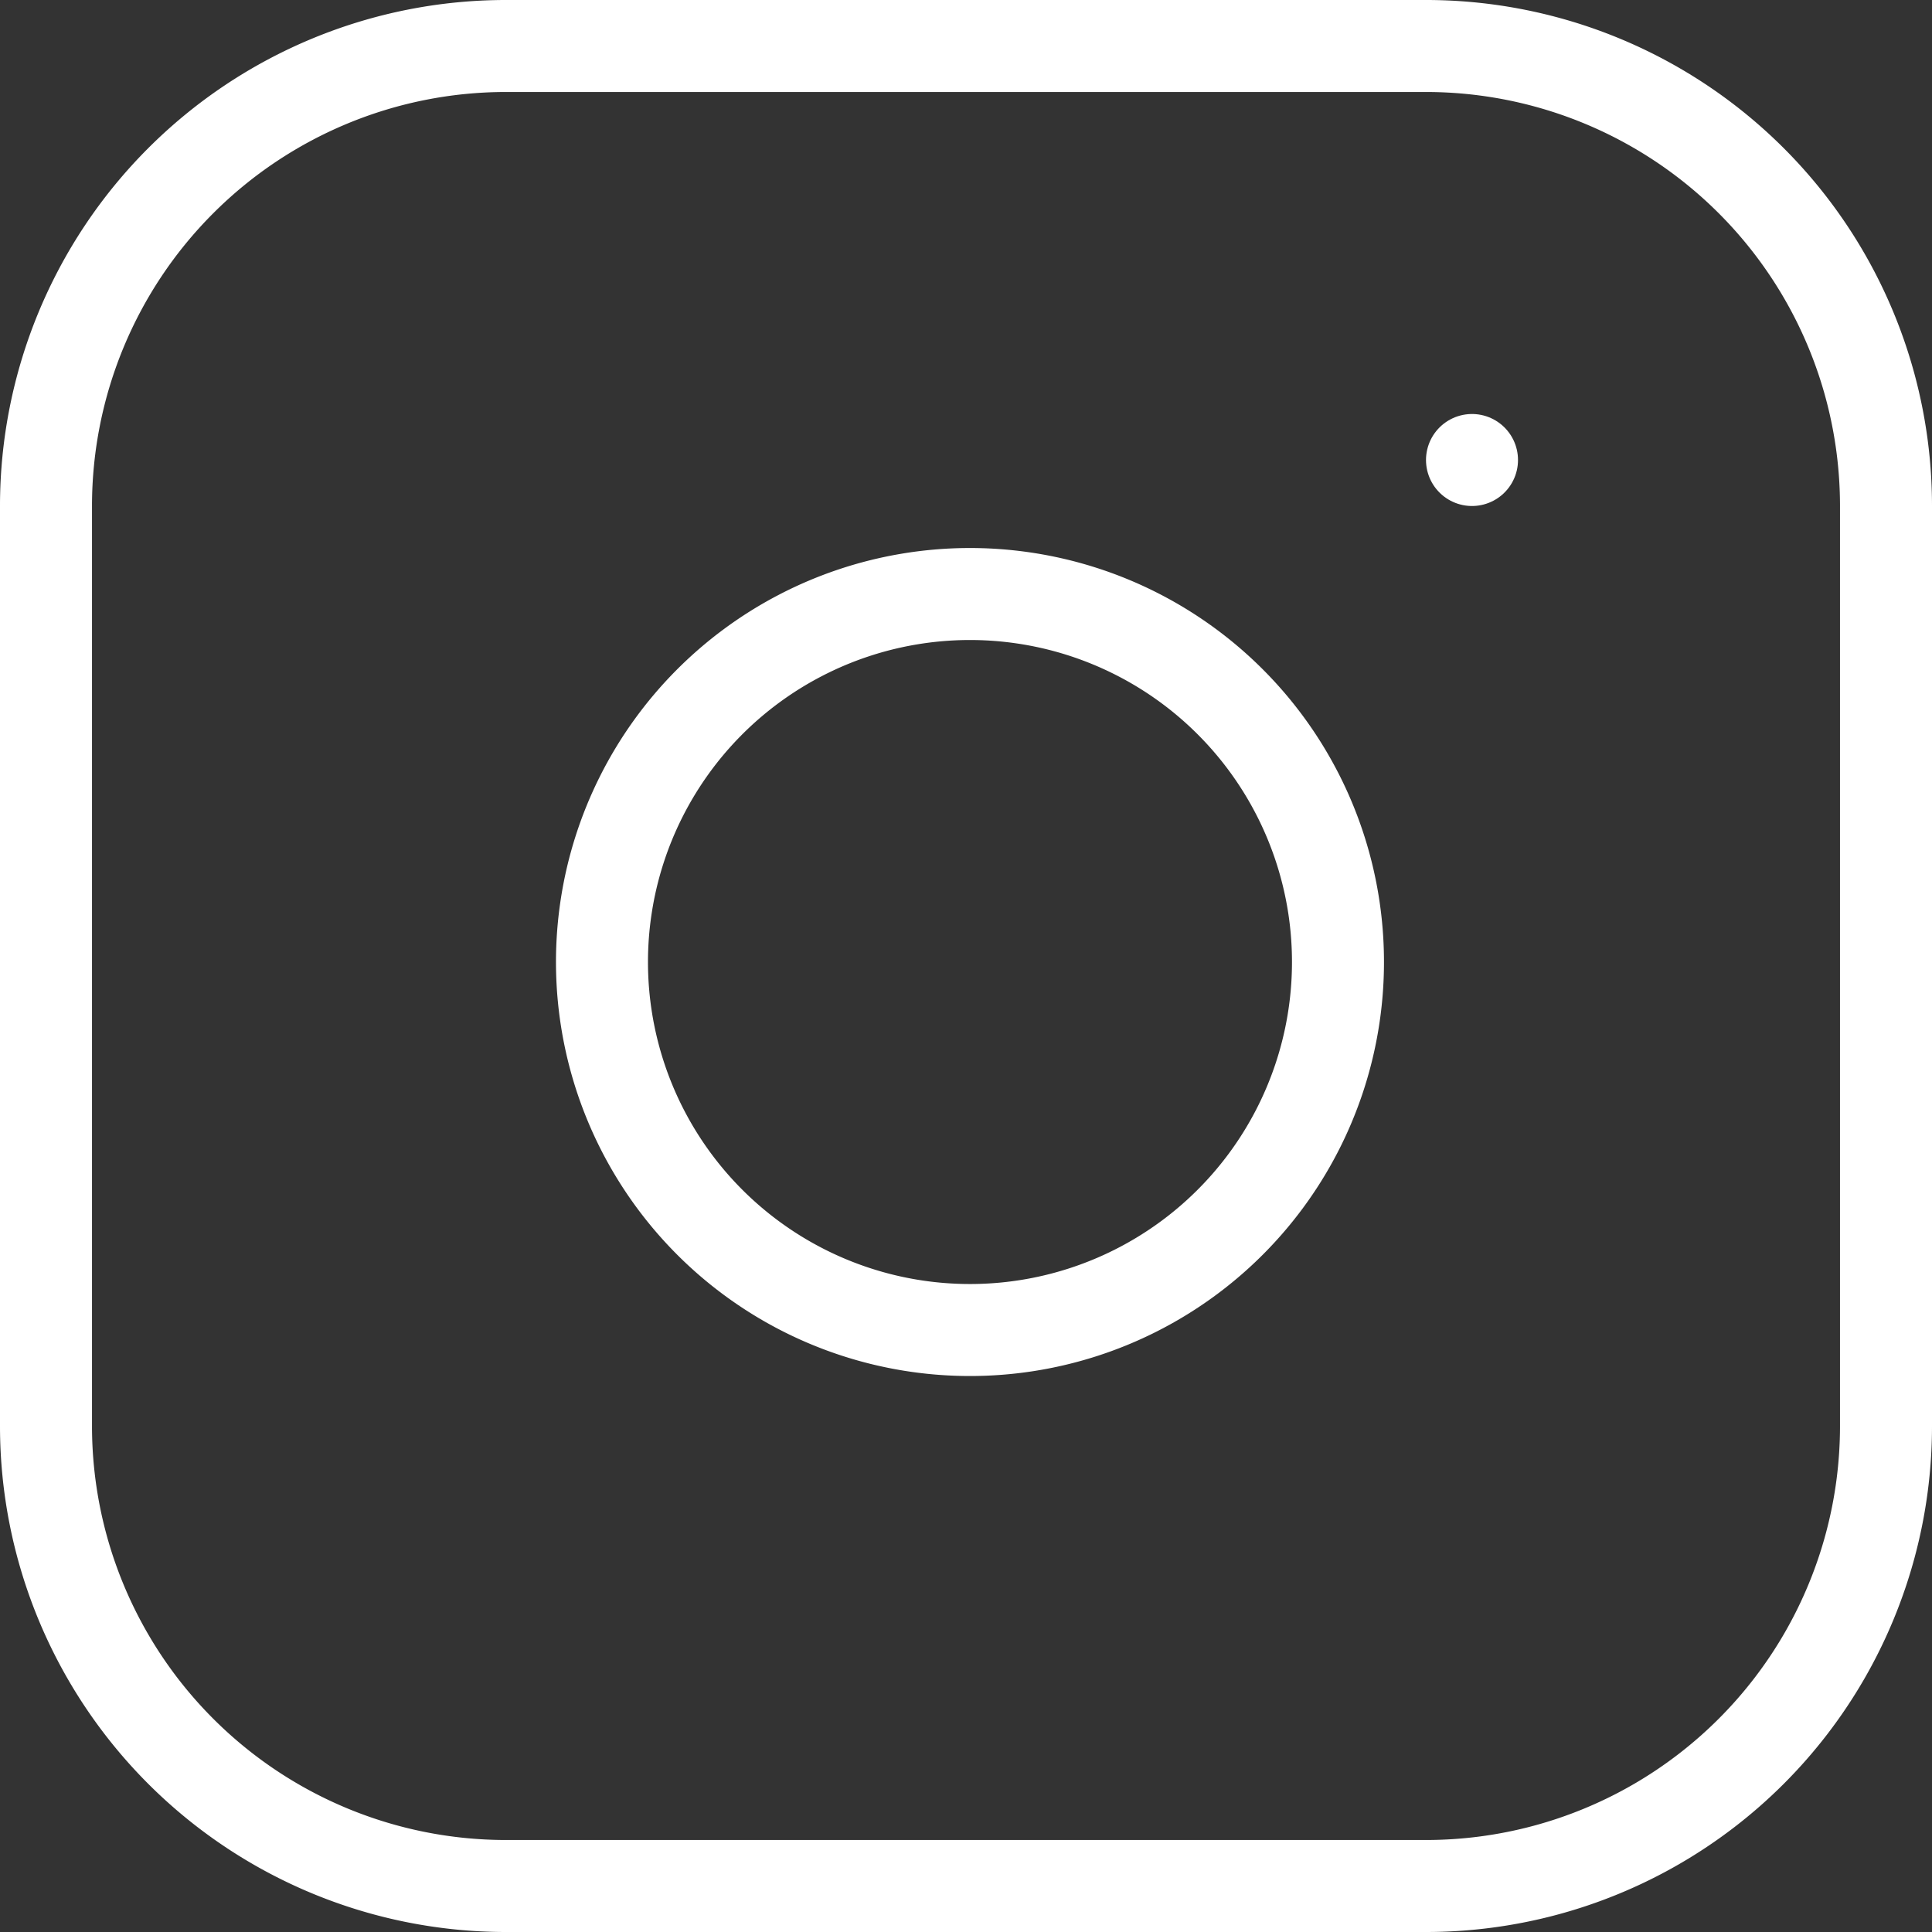
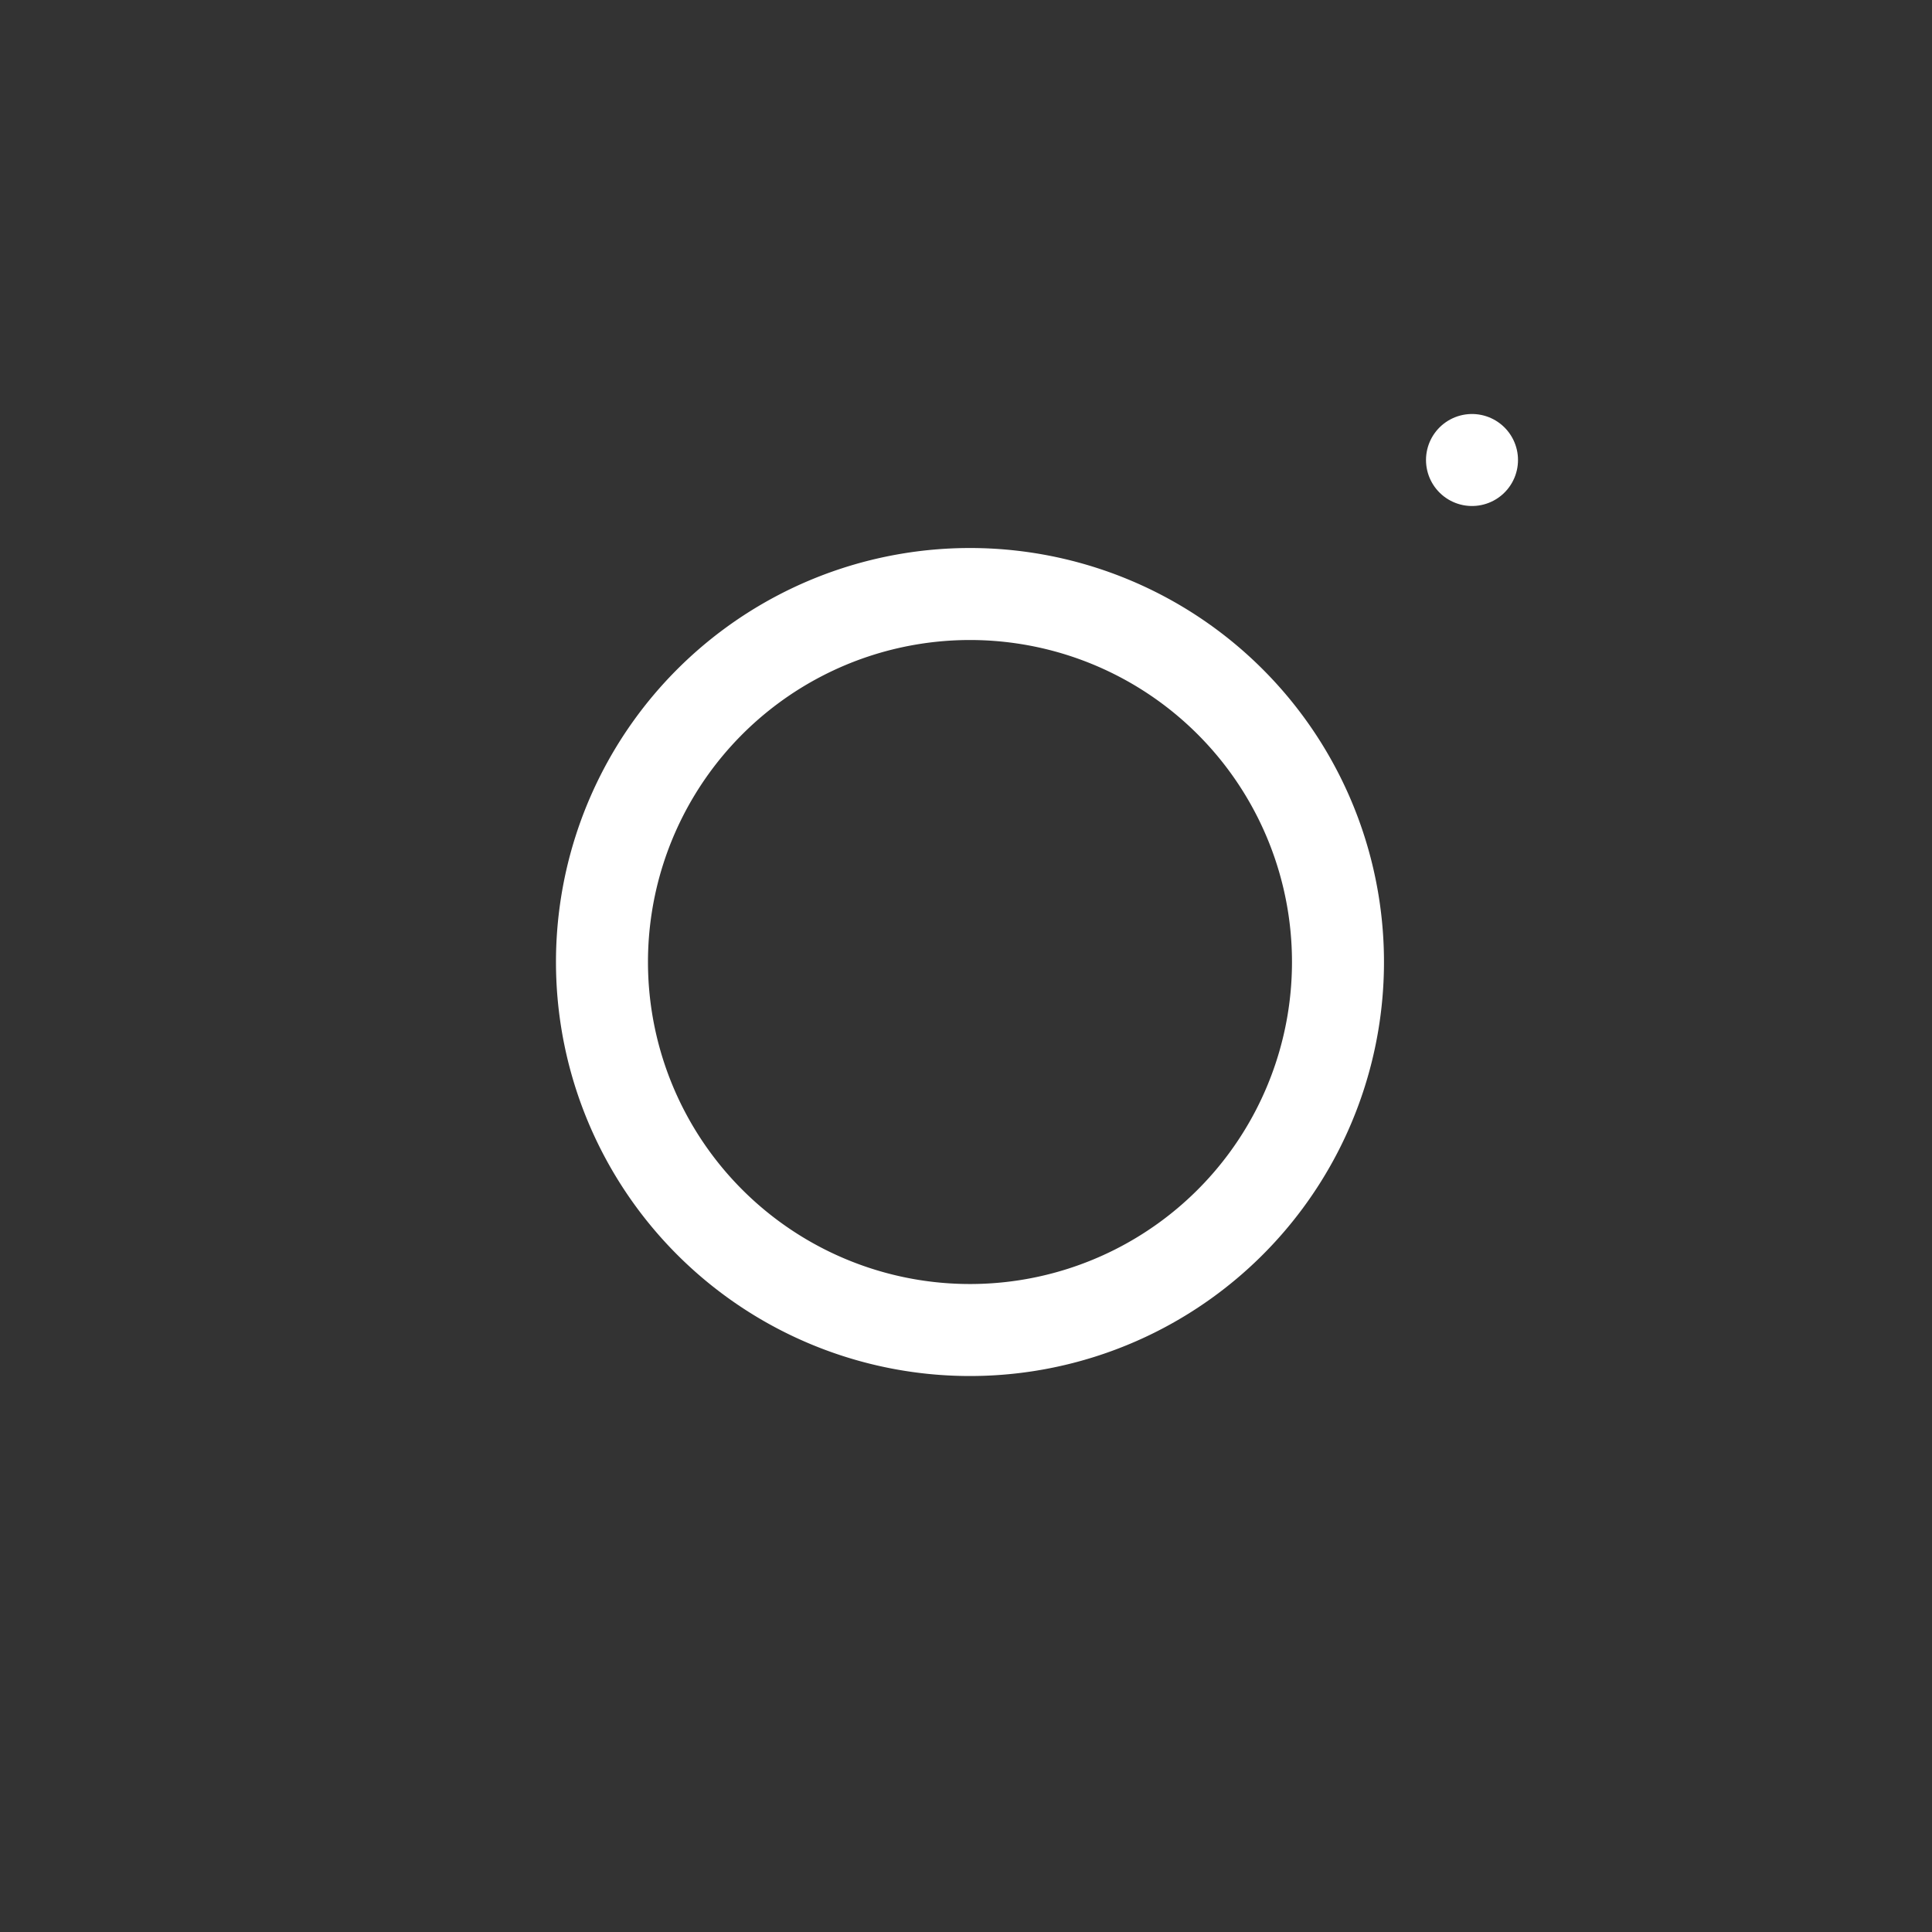
<svg xmlns="http://www.w3.org/2000/svg" width="21" height="21" viewBox="0 0 21 21">
  <rect x="0" y="0" width="21" height="21" fill="#333333" stroke="none" />
  <g transform="translate(-2.5 -2.5)">
-     <path d="M8,3H18a5,5,0,0,1,5,5V18a5,5,0,0,1-5,5H8a5,5,0,0,1-5-5V8A5,5,0,0,1,8,3Z" fill="none" stroke="#fff" stroke-linecap="round" stroke-linejoin="round" stroke-width="1" />
    <path d="M20.022,15.348a4,4,0,1,1-3.37-3.37,4,4,0,0,1,3.37,3.37Z" transform="translate(-3.022 -2.978)" fill="none" stroke="#fff" stroke-linecap="round" stroke-linejoin="round" stroke-width="1" />
    <path d="M26.25,9.75h0" transform="translate(-7.75 -2.25)" fill="none" stroke="#fff" stroke-linecap="round" stroke-linejoin="round" stroke-width="1" />
  </g>
</svg>